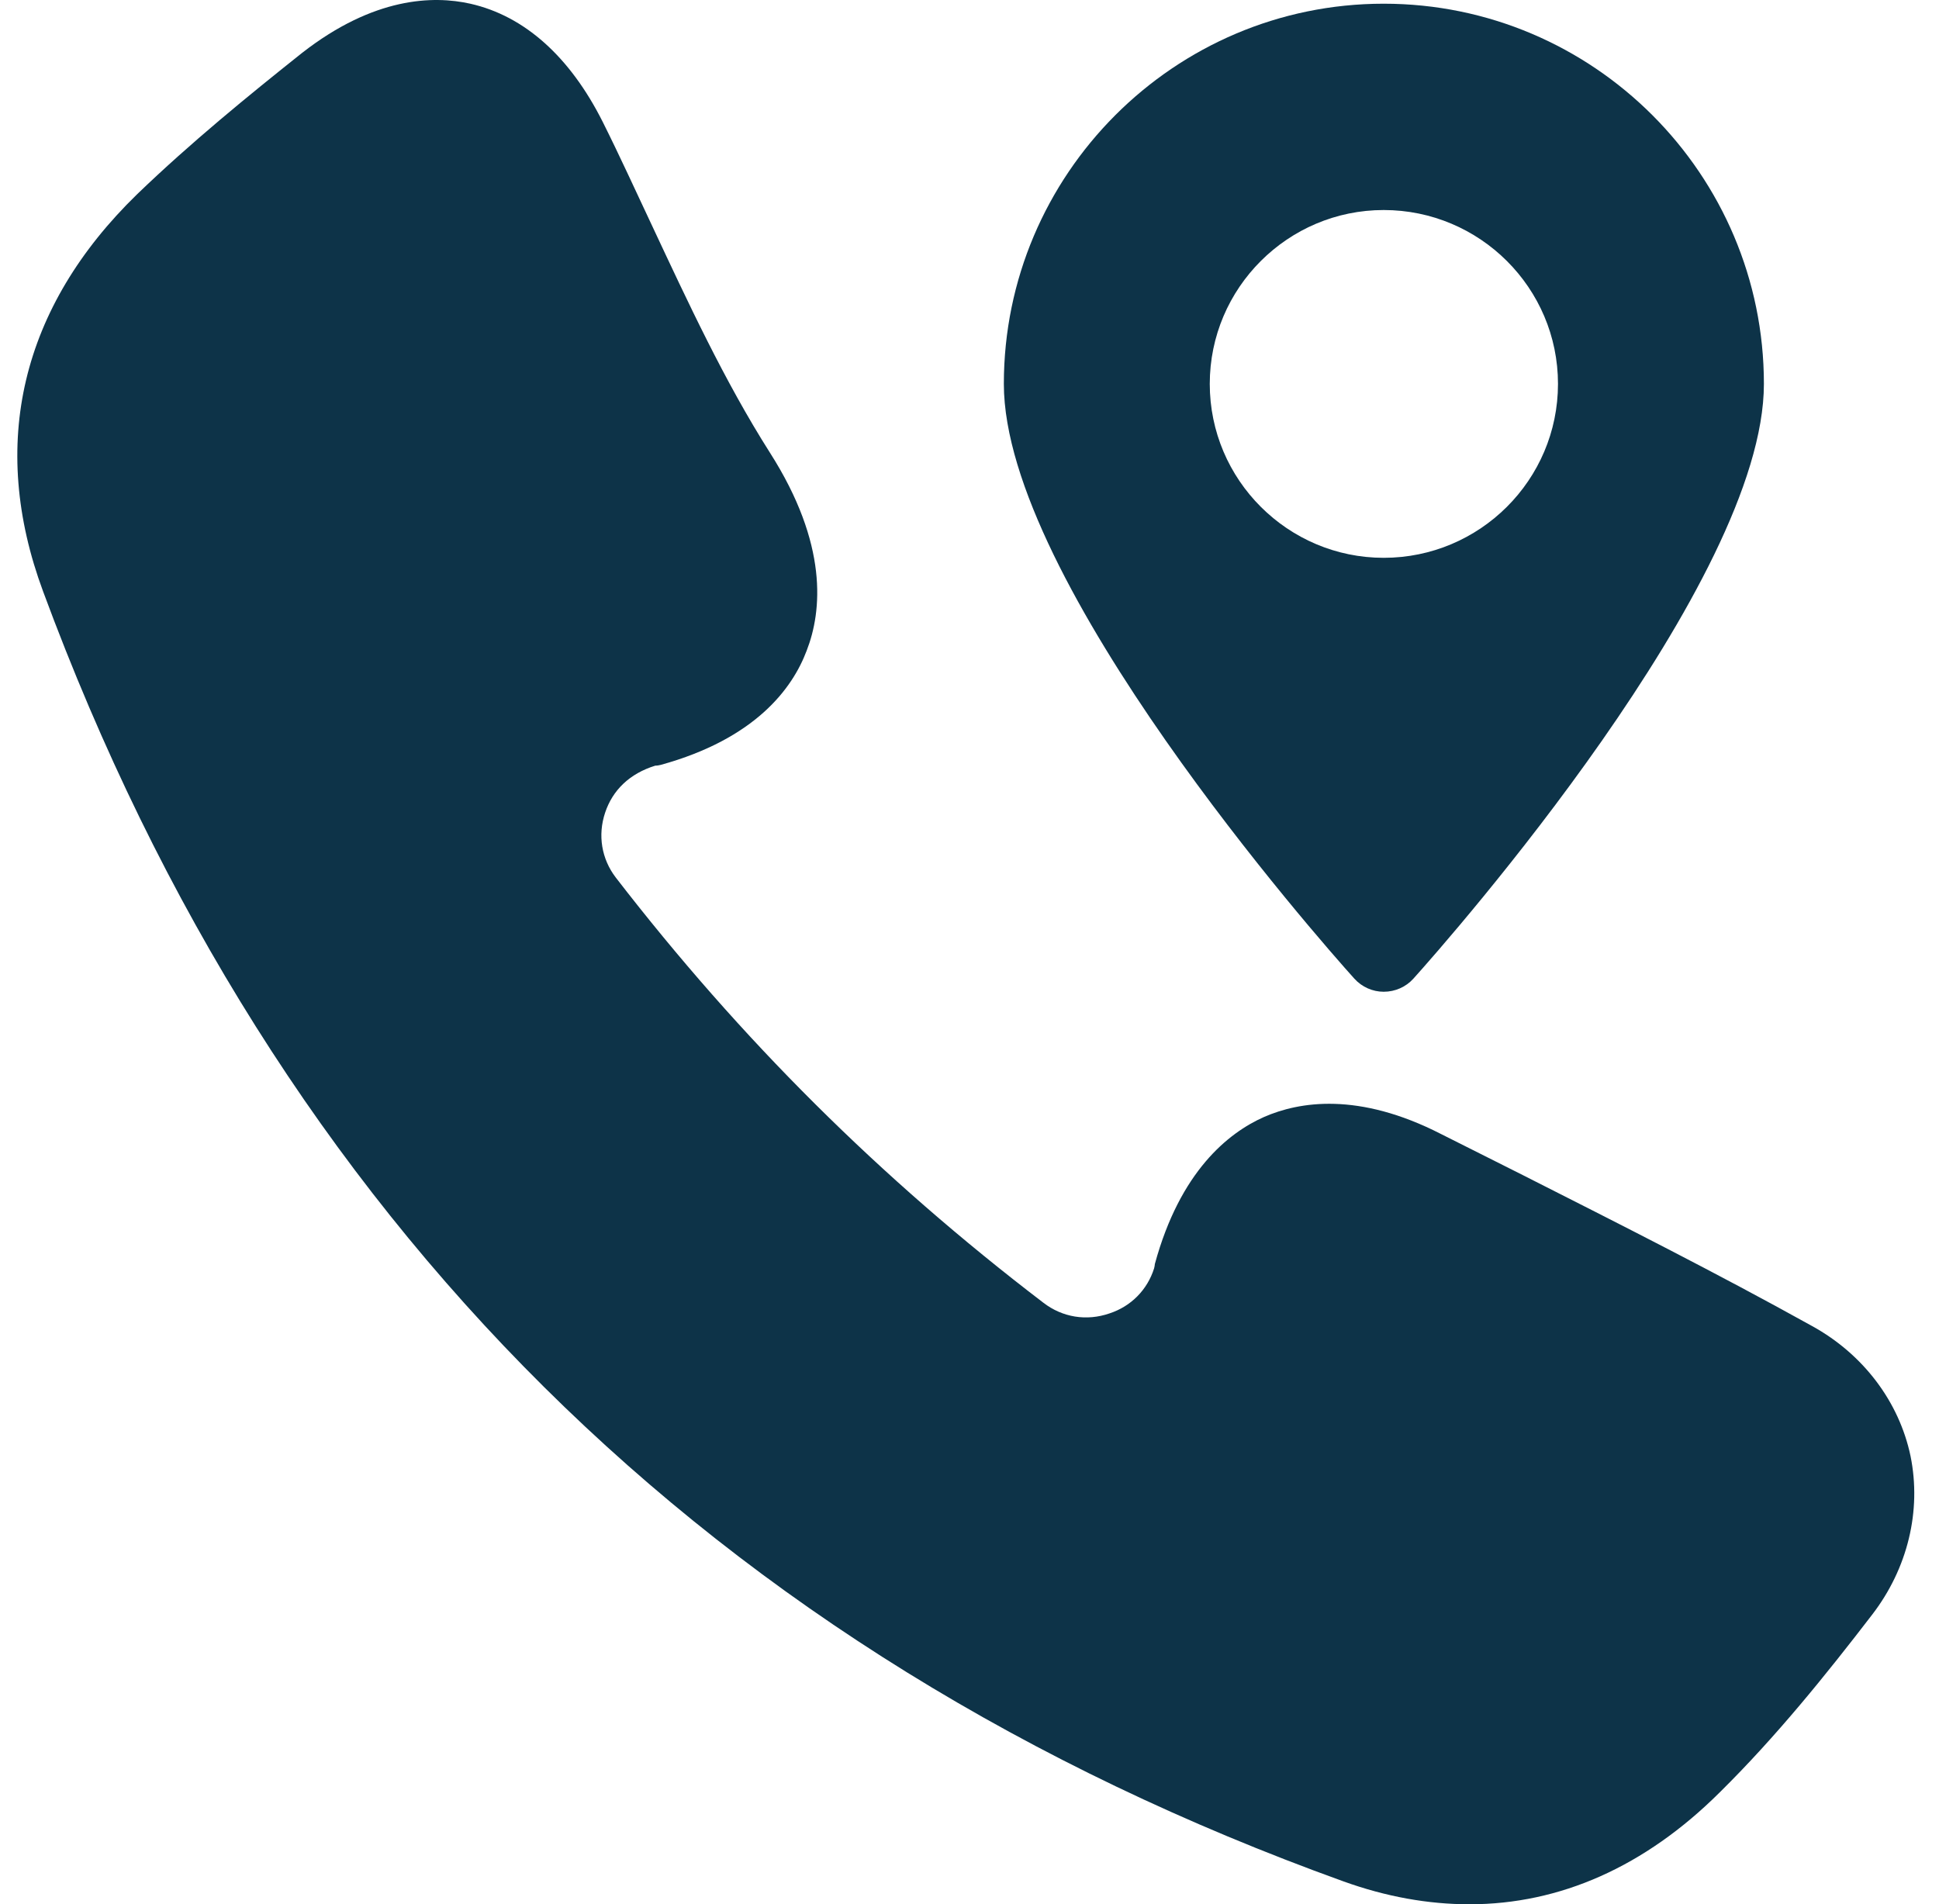
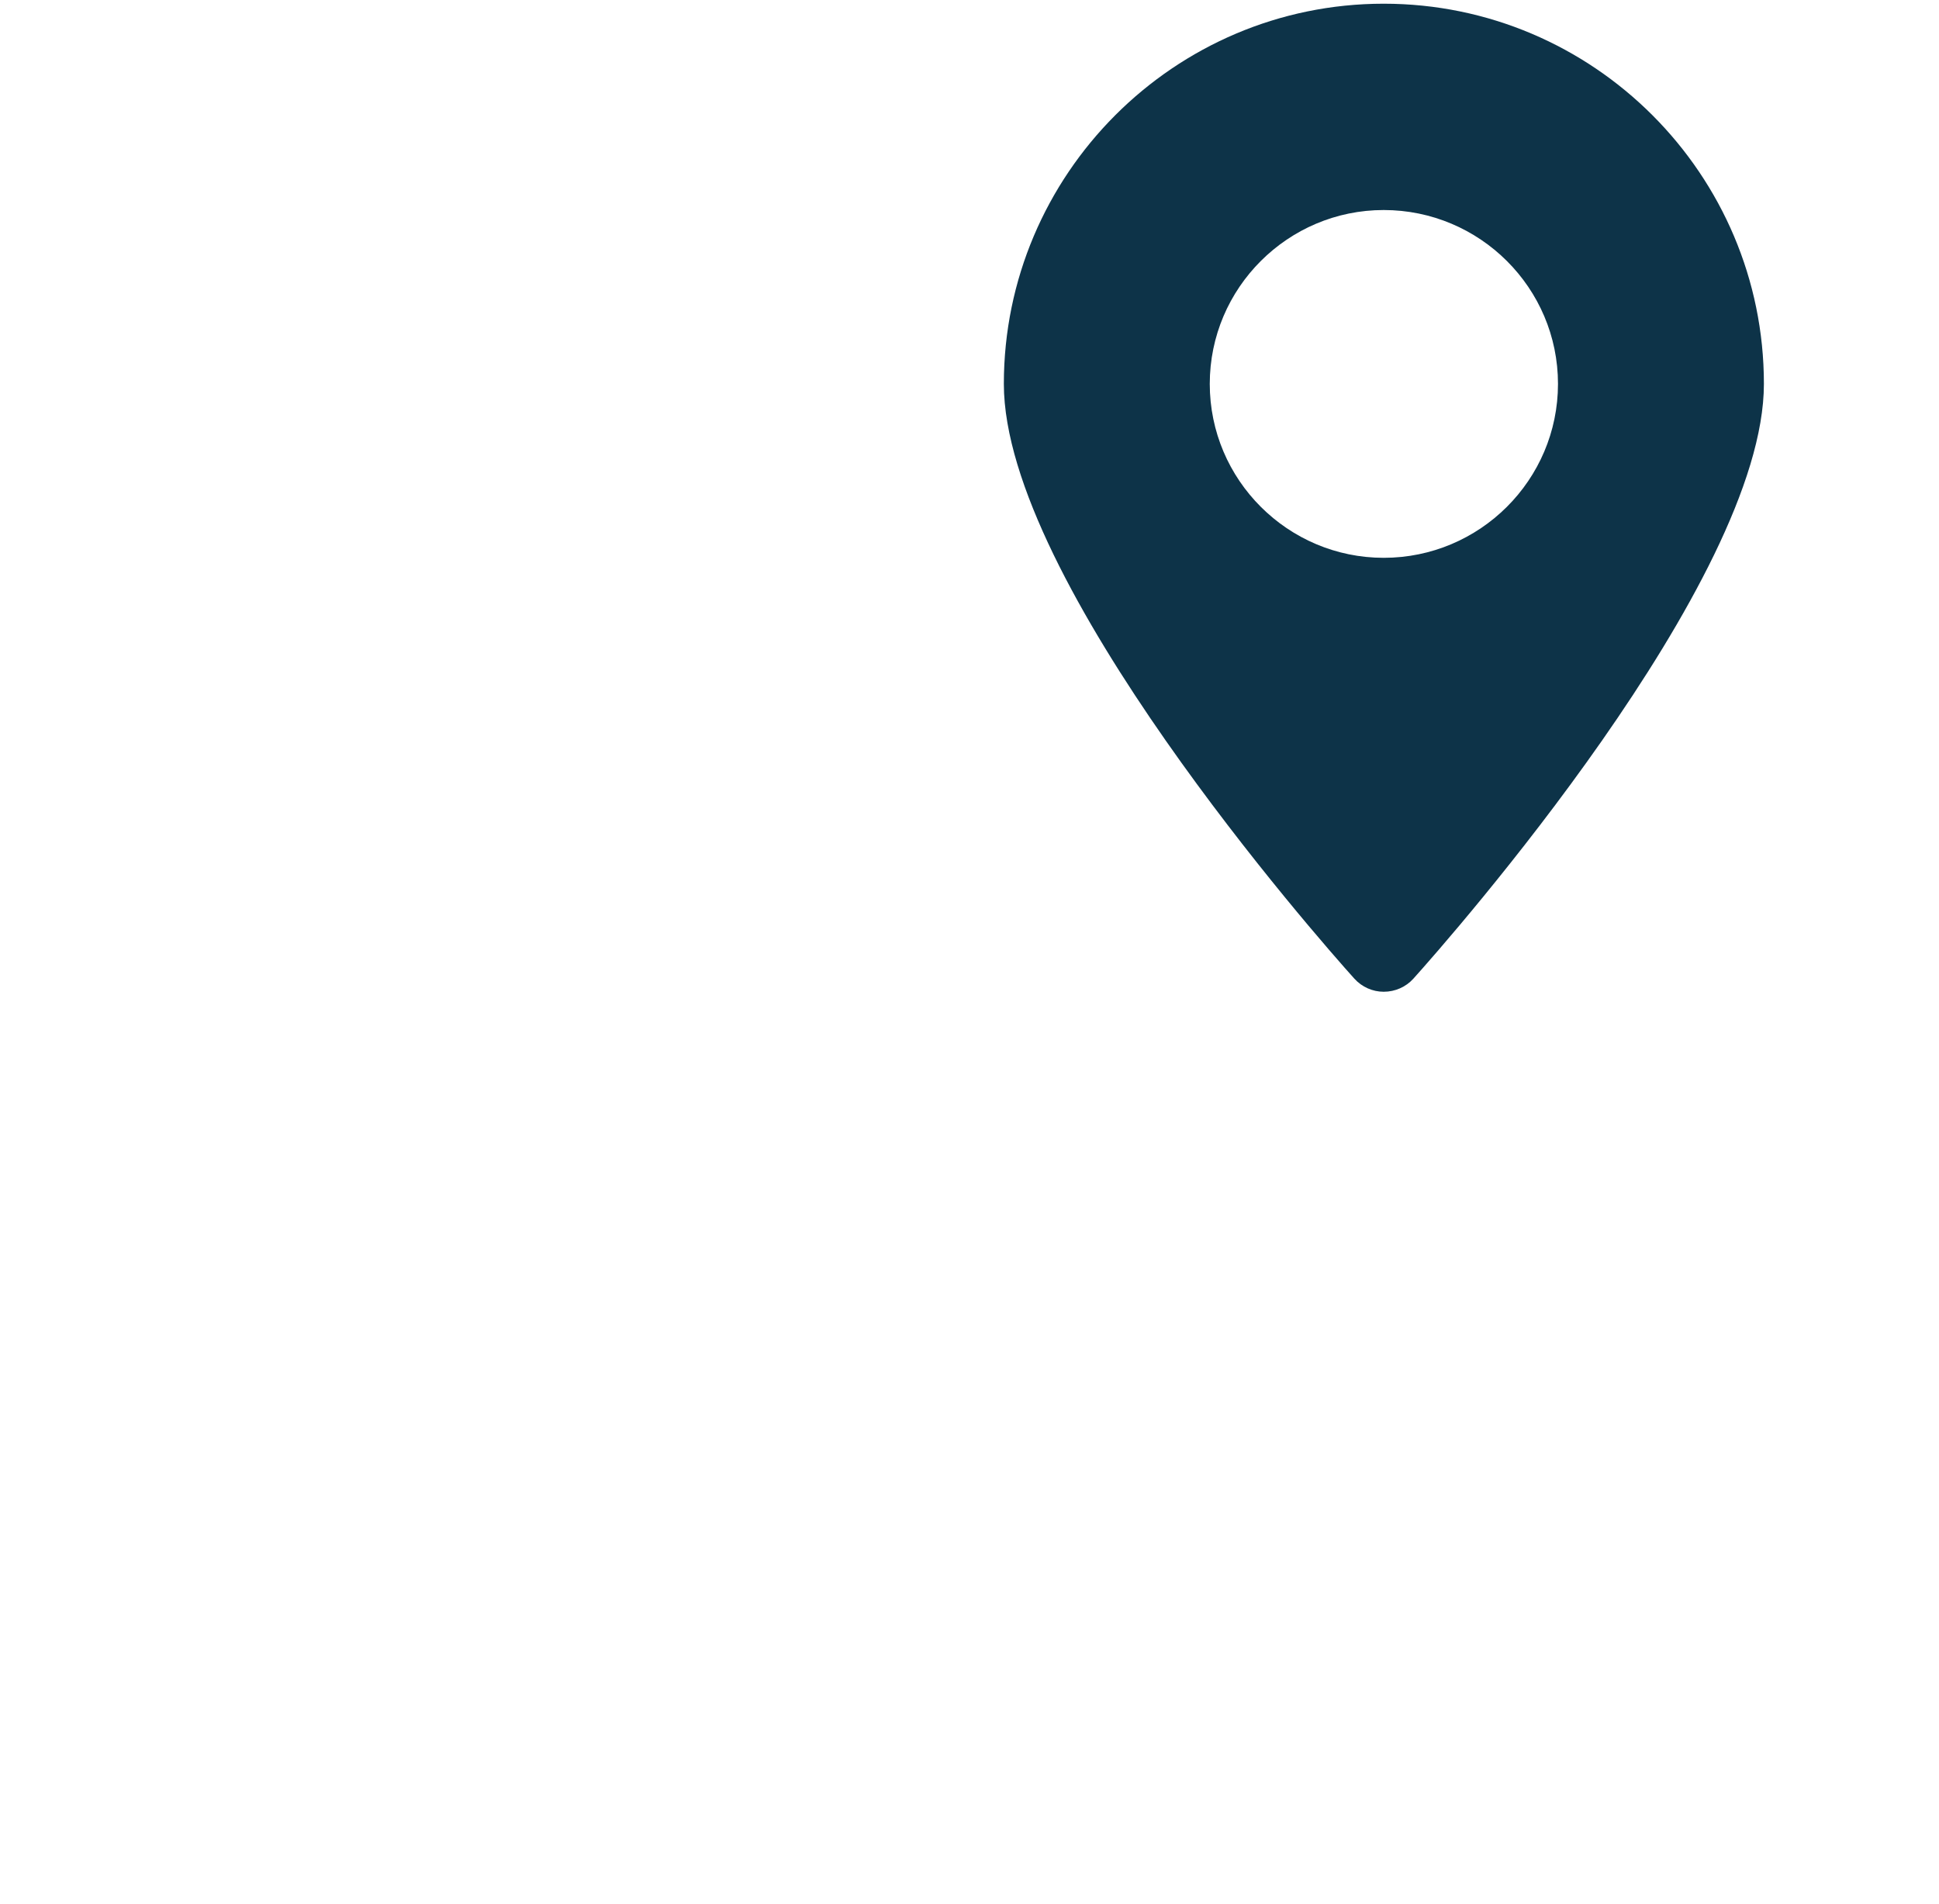
<svg xmlns="http://www.w3.org/2000/svg" width="56" height="55" viewBox="0 0 56 55" fill="none">
  <g id="Group 18444">
-     <path id="Vector" d="M8.732 1.522C7.168 2.766 5.502 4.125 3.961 5.609C0.605 8.873 -0.331 12.834 1.244 17.08C7.956 35.241 20.592 47.775 38.798 54.338C40.031 54.783 41.252 55 42.44 55C45.053 55 47.508 53.916 49.665 51.77C51.297 50.16 52.747 48.357 54.071 46.633C55.099 45.297 55.498 43.631 55.178 42.056C54.847 40.48 53.809 39.111 52.336 38.3C49.585 36.771 46.731 35.333 43.981 33.94L41.618 32.753C39.232 31.531 37.52 31.817 36.504 32.262C35.477 32.718 34.084 33.826 33.353 36.508C33.353 36.542 33.342 36.588 33.331 36.634C33.137 37.25 32.669 37.73 32.041 37.935C31.379 38.163 30.683 38.049 30.135 37.627C25.409 34.02 21.379 30.002 17.784 25.345C17.373 24.808 17.259 24.123 17.476 23.473C17.692 22.822 18.183 22.343 18.925 22.114C18.982 22.114 19.039 22.103 19.085 22.091C21.813 21.338 22.886 19.888 23.297 18.793C23.742 17.651 23.925 15.722 22.236 13.074C20.923 11.008 19.861 8.713 18.823 6.499C18.355 5.506 17.898 4.501 17.407 3.52C16.46 1.636 15.147 0.46 13.583 0.107C12.51 -0.133 10.798 -0.087 8.732 1.522Z" fill="#0D3348" />
    <path id="Vector_2" d="M28.992 11.088C28.992 16.796 38.078 27.115 39.117 28.268C39.334 28.507 39.642 28.644 39.962 28.644C40.293 28.644 40.601 28.507 40.818 28.268C41.856 27.115 50.943 16.796 50.943 11.088C50.943 5.039 46.023 0.107 39.962 0.107C33.912 0.107 28.992 5.039 28.992 11.088ZM44.996 11.088C44.996 13.862 42.736 16.111 39.962 16.111C37.199 16.111 34.939 13.862 34.939 11.088C34.939 8.315 37.199 6.066 39.962 6.066C42.736 6.066 44.996 8.315 44.996 11.088Z" fill="#0D3348" />
  </g>
</svg>